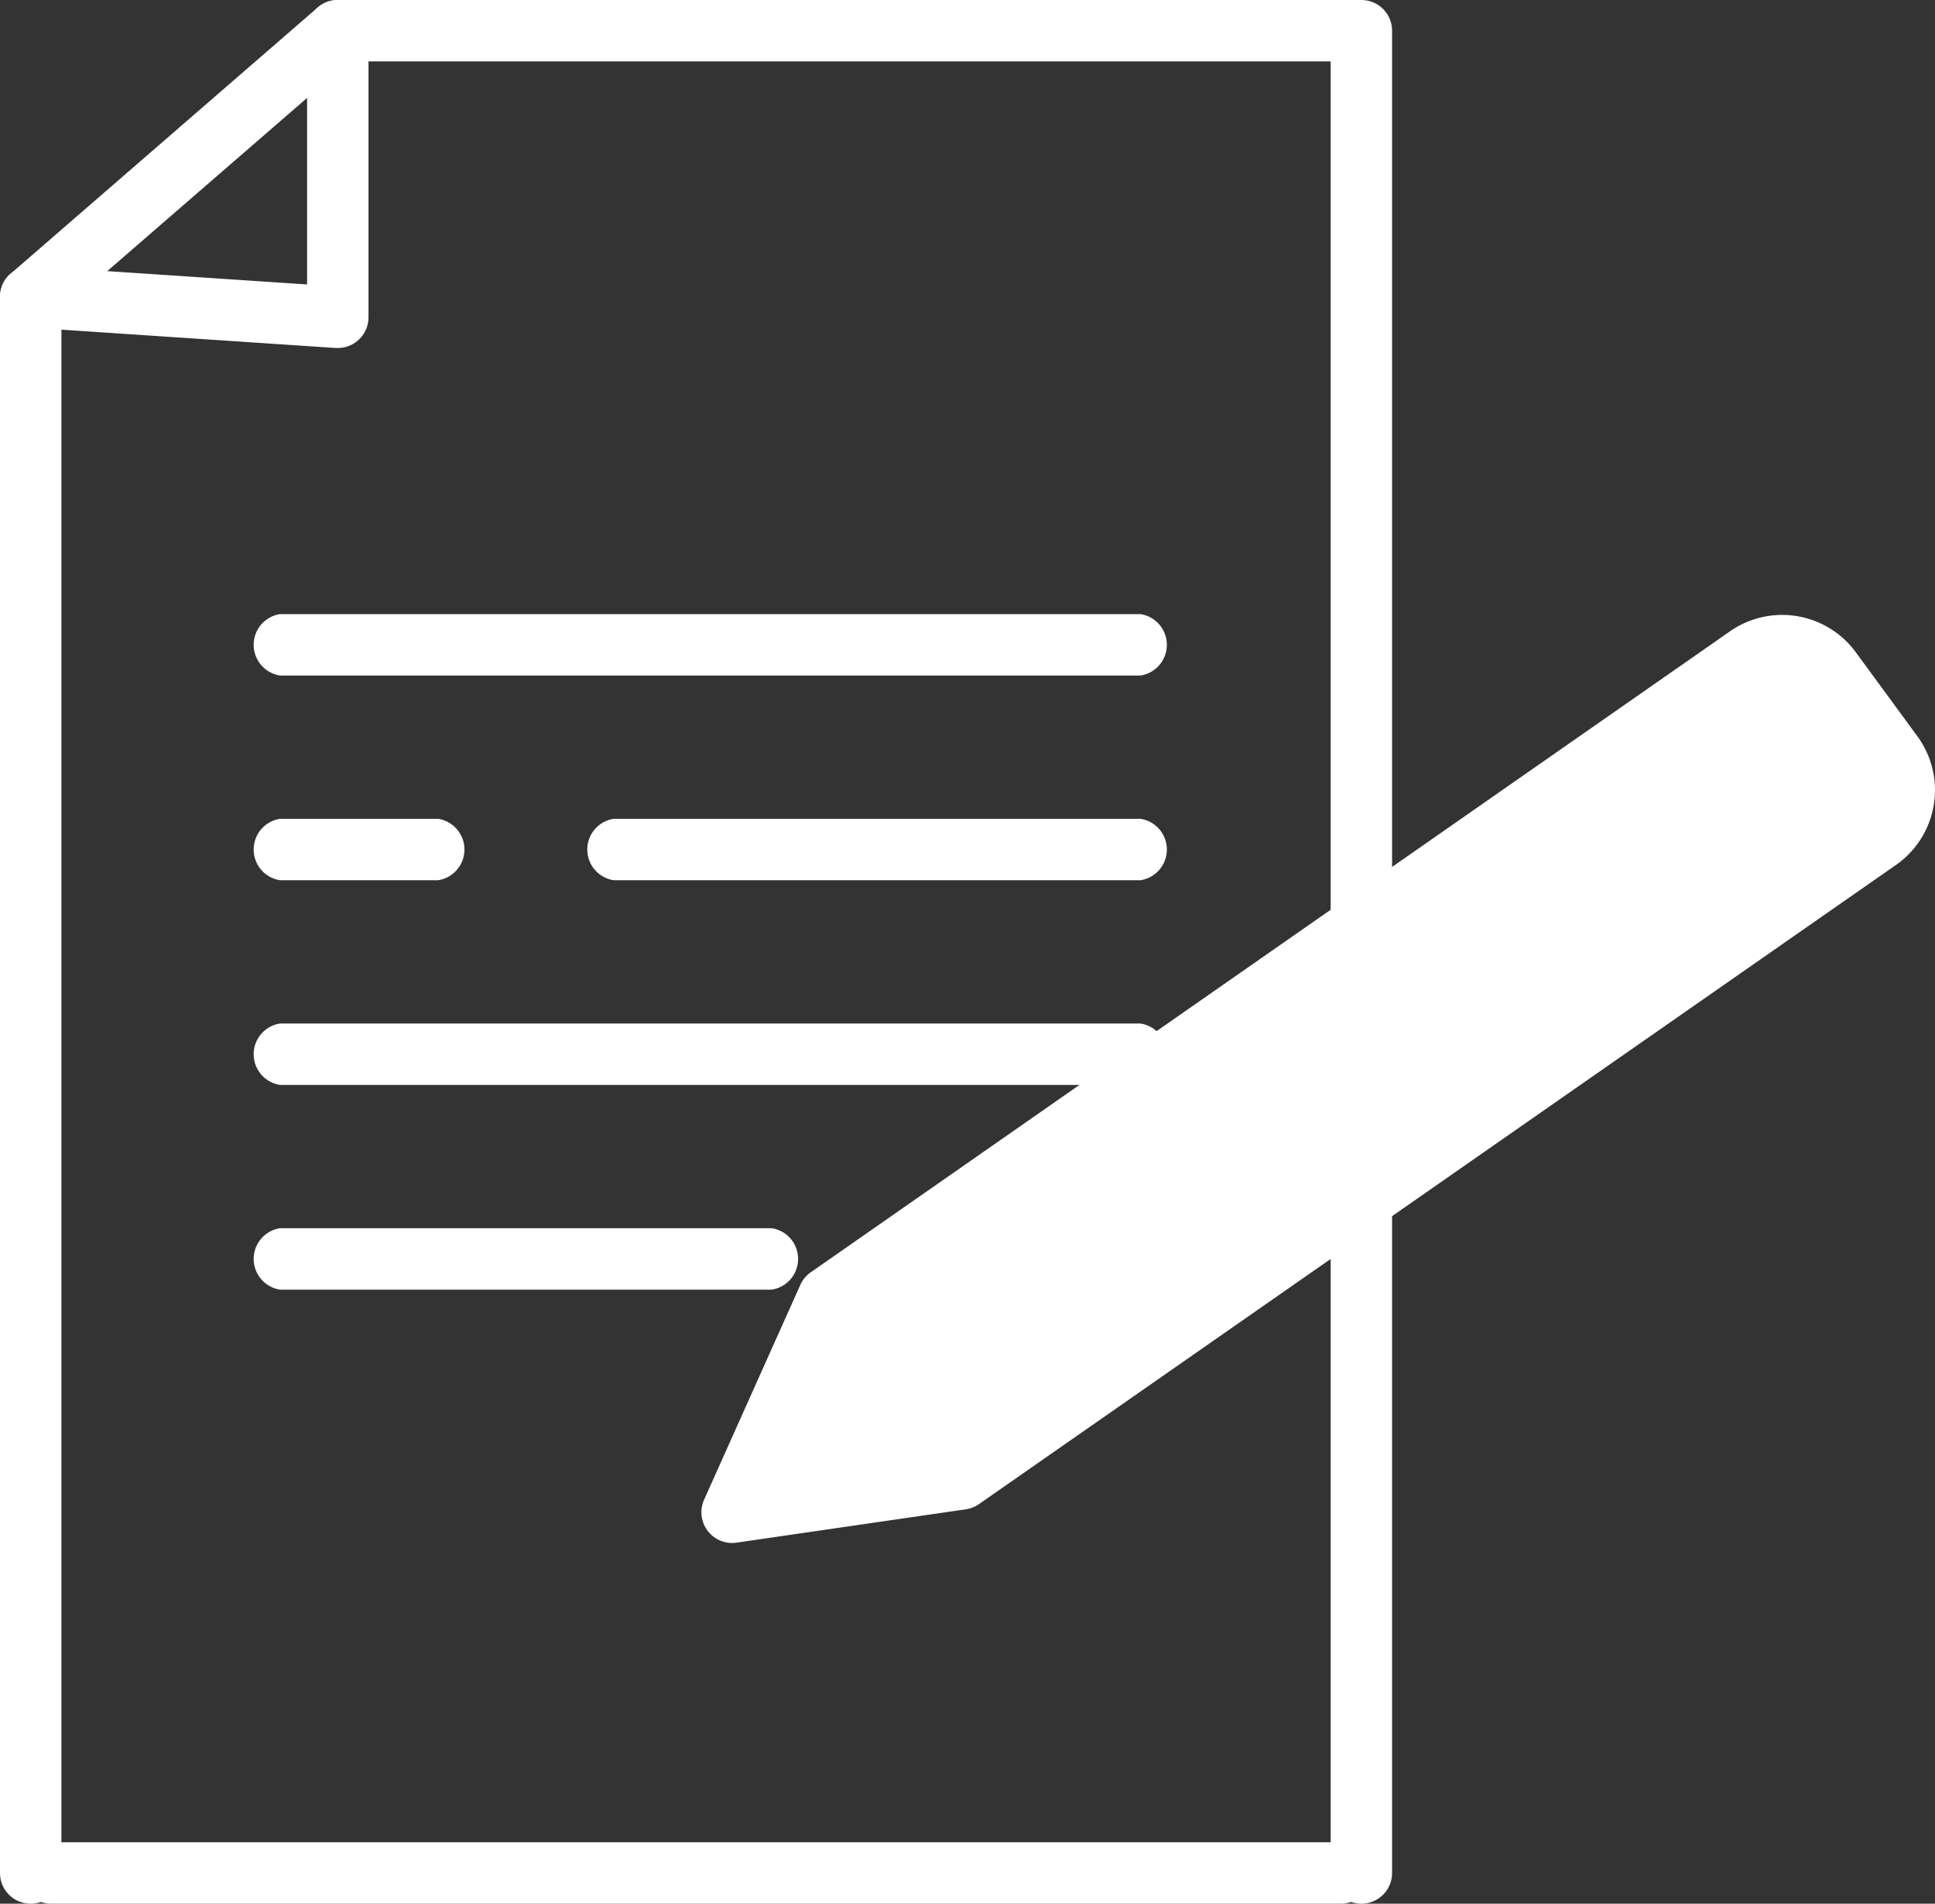
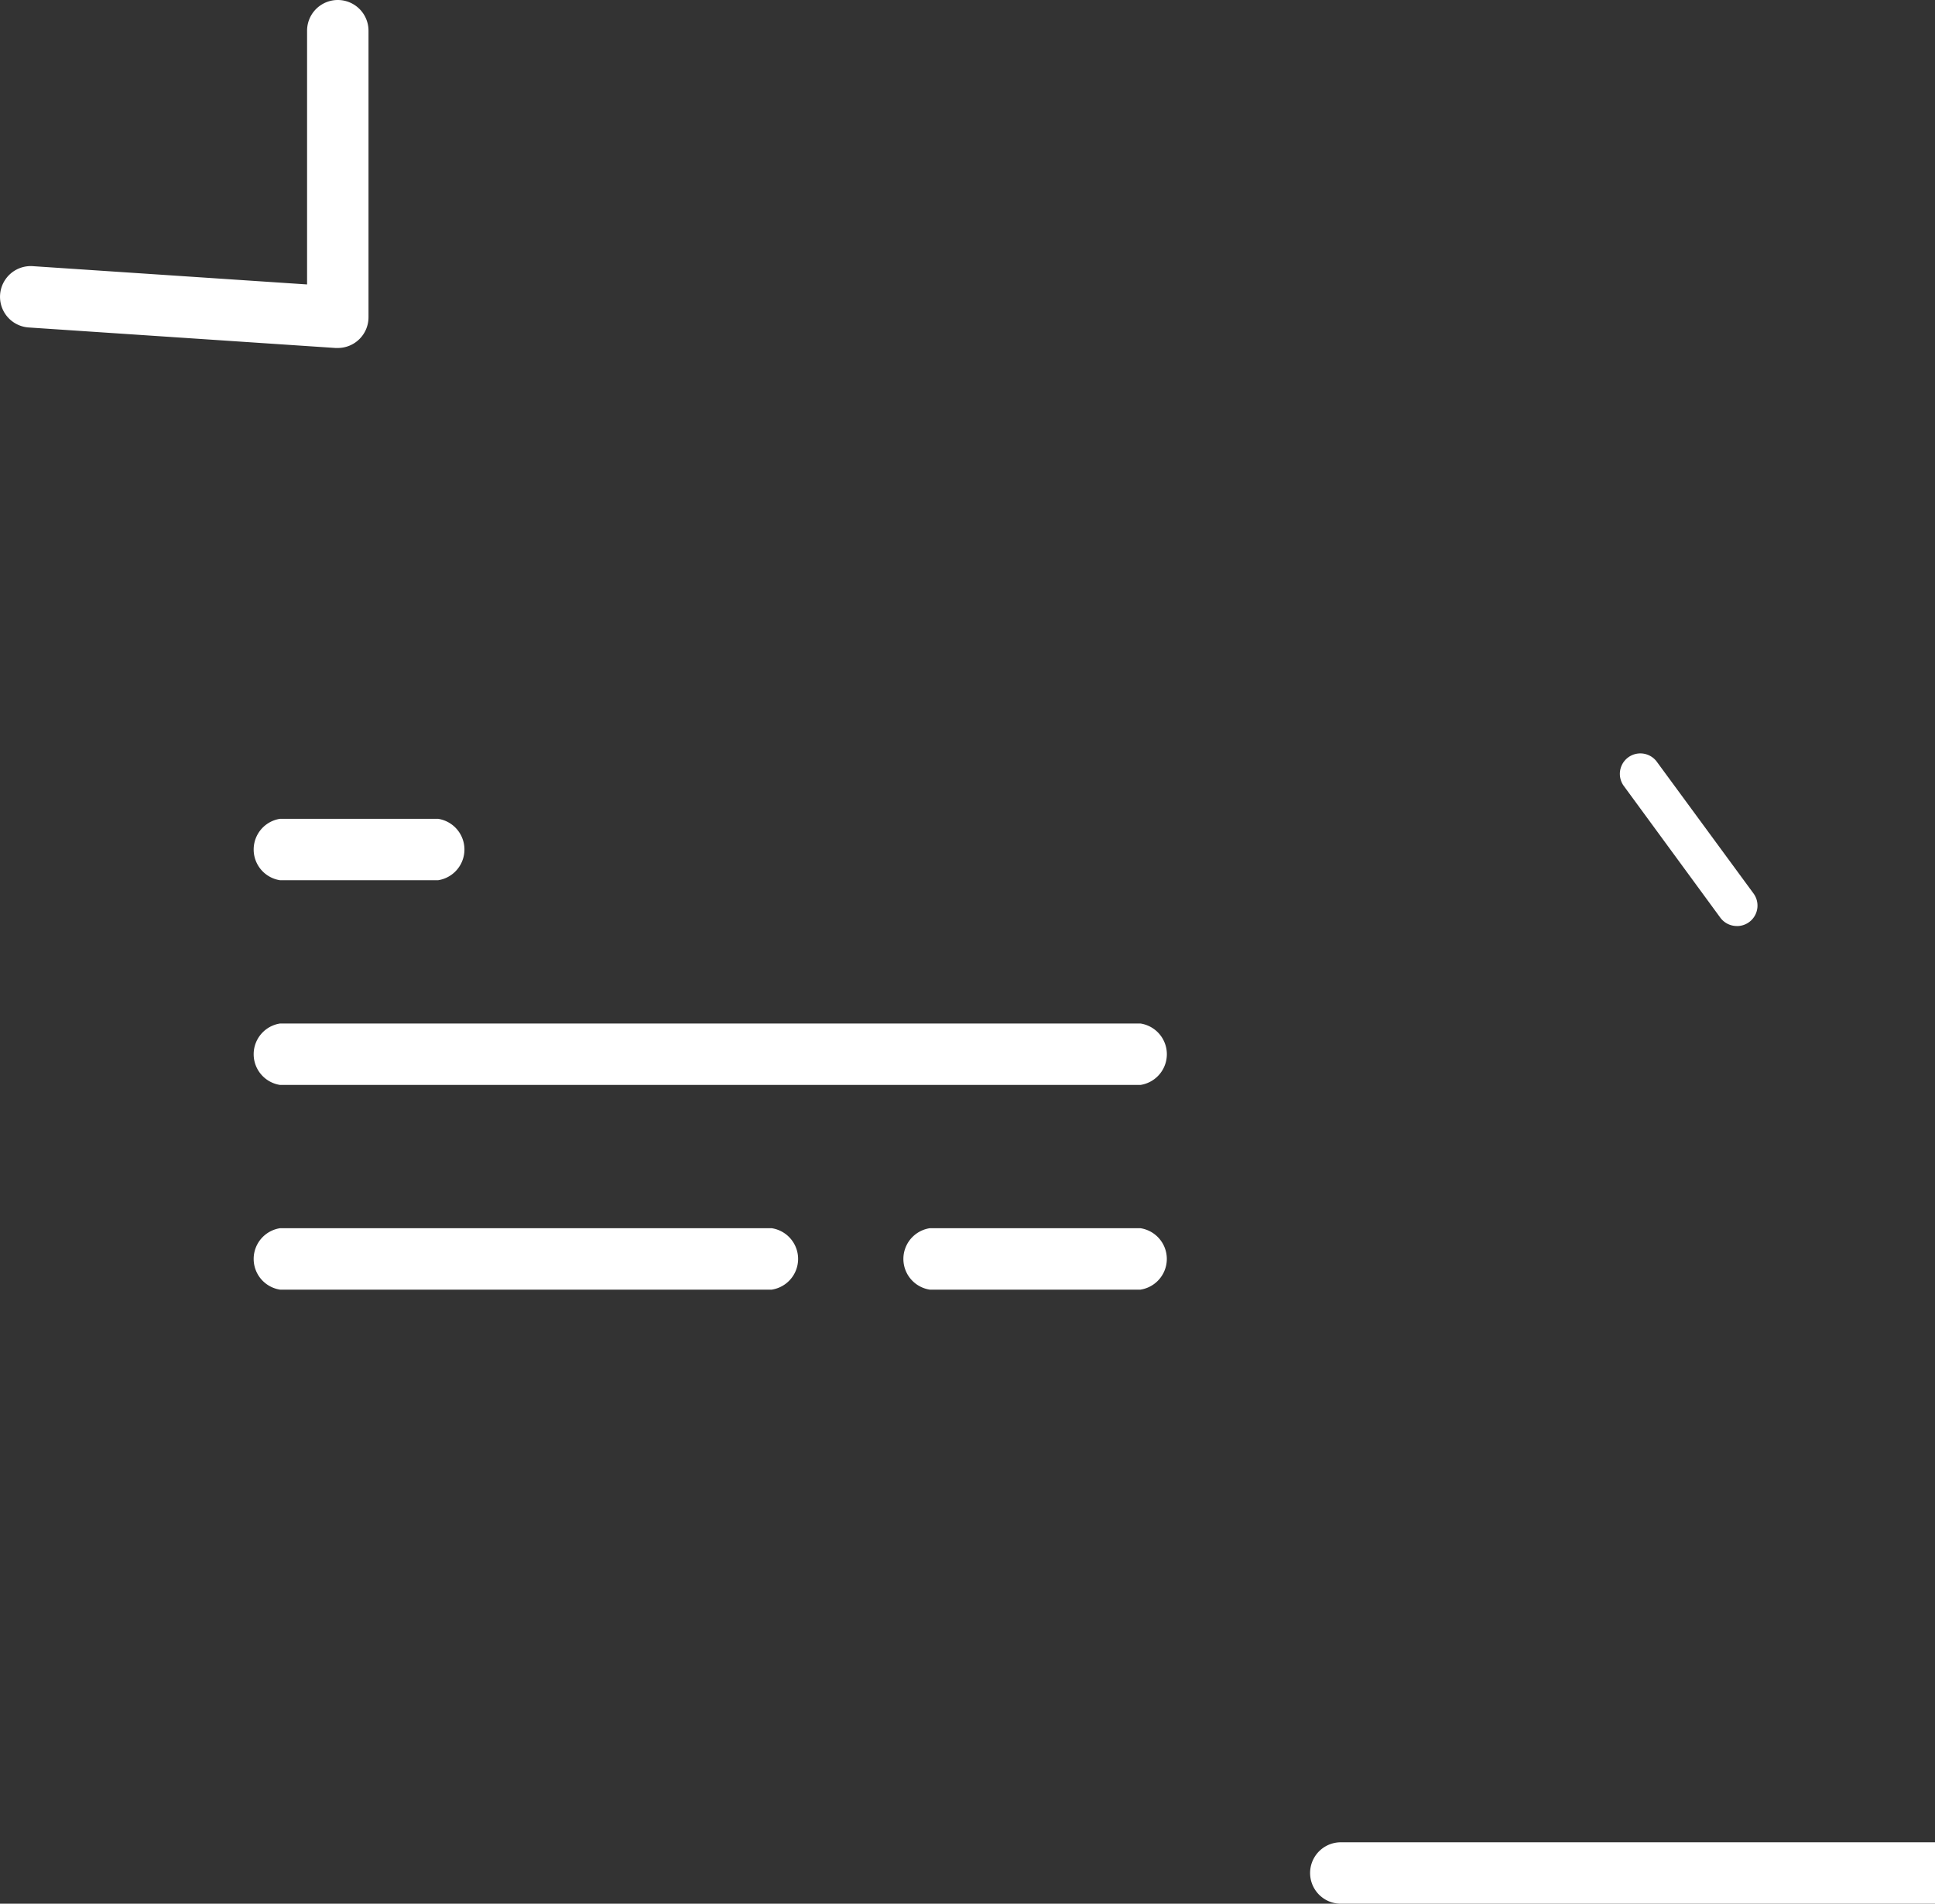
<svg xmlns="http://www.w3.org/2000/svg" id="그룹_6190" data-name="그룹 6190" width="53.87" height="53" viewBox="0 0 53.87 53">
  <rect x="0" y="0" width="53.87" height="53" fill="#333333" stroke="none" />
  <defs>
    <clipPath id="clip-path">
      <rect id="사각형_5971" data-name="사각형 5971" width="53.87" height="53" fill="#fff" />
    </clipPath>
  </defs>
  <g id="그룹_6189" data-name="그룹 6189" clip-path="url(#clip-path)">
-     <path id="패스_26102" data-name="패스 26102" d="M37.758,91.71H1.855a.855.855,0,0,1,0-1.71h35.9a.855.855,0,0,1,0,1.71" transform="translate(-0.43 -38.71)" fill="#fff" />
-     <path id="패스_26103" data-name="패스 26103" d="M37.9,53a.855.855,0,0,1-.855-.855V1.71H9.722L1.71,8.654V52.145a.855.855,0,1,1-1.71,0V8.263a.853.853,0,0,1,.3-.646L8.844.209A.854.854,0,0,1,9.4,0H37.9a.855.855,0,0,1,.855.855v51.29A.855.855,0,0,1,37.9,53" fill="#fff" />
+     <path id="패스_26102" data-name="패스 26102" d="M37.758,91.71a.855.855,0,0,1,0-1.71h35.9a.855.855,0,0,1,0,1.71" transform="translate(-0.43 -38.71)" fill="#fff" />
    <path id="패스_26104" data-name="패스 26104" d="M9.4,9.688l-.057,0L.8,9.117A.855.855,0,1,1,.912,7.41l7.637.509V.855a.855.855,0,1,1,1.71,0V8.833a.855.855,0,0,1-.855.855" transform="translate(0)" fill="#fff" />
-     <path id="패스_26105" data-name="패스 26105" d="M37.081,31.71H13.126a.865.865,0,0,1,0-1.71H37.081a.865.865,0,0,1,0,1.71" transform="translate(-5.33 -12.903)" fill="#fff" />
    <path id="패스_26106" data-name="패스 26106" d="M17.526,41.71h-4.4a.865.865,0,0,1,0-1.71h4.4a.865.865,0,0,1,0,1.71" transform="translate(-5.33 -17.204)" fill="#fff" />
-     <path id="패스_26107" data-name="패스 26107" d="M44.092,41.71H29.425a.865.865,0,0,1,0-1.71H44.092a.865.865,0,0,1,0,1.71" transform="translate(-12.341 -17.204)" fill="#fff" />
    <path id="패스_26108" data-name="패스 26108" d="M37.081,51.71H13.126a.865.865,0,0,1,0-1.71H37.081a.865.865,0,0,1,0,1.71" transform="translate(-5.33 -21.505)" fill="#fff" />
    <path id="패스_26109" data-name="패스 26109" d="M26.815,61.71H13.126a.865.865,0,0,1,0-1.71H26.815a.865.865,0,0,1,0,1.71" transform="translate(-5.33 -25.806)" fill="#fff" />
    <path id="패스_26110" data-name="패스 26110" d="M50.733,61.71H44.866a.865.865,0,0,1,0-1.71h5.866a.865.865,0,0,1,0,1.71" transform="translate(-18.982 -25.806)" fill="#fff" />
-     <path id="패스_26111" data-name="패스 26111" d="M66.356,32.229l1.713,2.337a1.685,1.685,0,0,1-.363,2.356L42.147,54.739l-6.386.928,2.68-5.984L64,31.866a1.685,1.685,0,0,1,2.356.363" transform="translate(-15.381 -13.565)" fill="#fff" />
-     <path id="패스_26112" data-name="패스 26112" d="M35.116,55.876a.855.855,0,0,1-.78-1.2l2.68-5.984a.857.857,0,0,1,.291-.352L62.866,30.518a2.541,2.541,0,0,1,3.535.56l1.713,2.337a2.541,2.541,0,0,1-.548,3.552L41.99,54.794a.848.848,0,0,1-.366.145l-6.386.928a.819.819,0,0,1-.123.009M38.479,49.6l-1.948,4.349,4.647-.675,25.393-17.7a.815.815,0,0,0,.314-.532.827.827,0,0,0-.151-.618l-1.713-2.337a.833.833,0,0,0-1.162-.179Z" transform="translate(-14.736 -12.919)" fill="#fff" />
    <path id="패스_26113" data-name="패스 26113" d="M82.382,41.6a.571.571,0,0,1-.46-.233l-2.694-3.677a.57.57,0,0,1,.919-.674l2.7,3.678a.57.57,0,0,1-.459.907" transform="translate(-34.029 -15.819)" fill="#fff" />
  </g>
</svg>